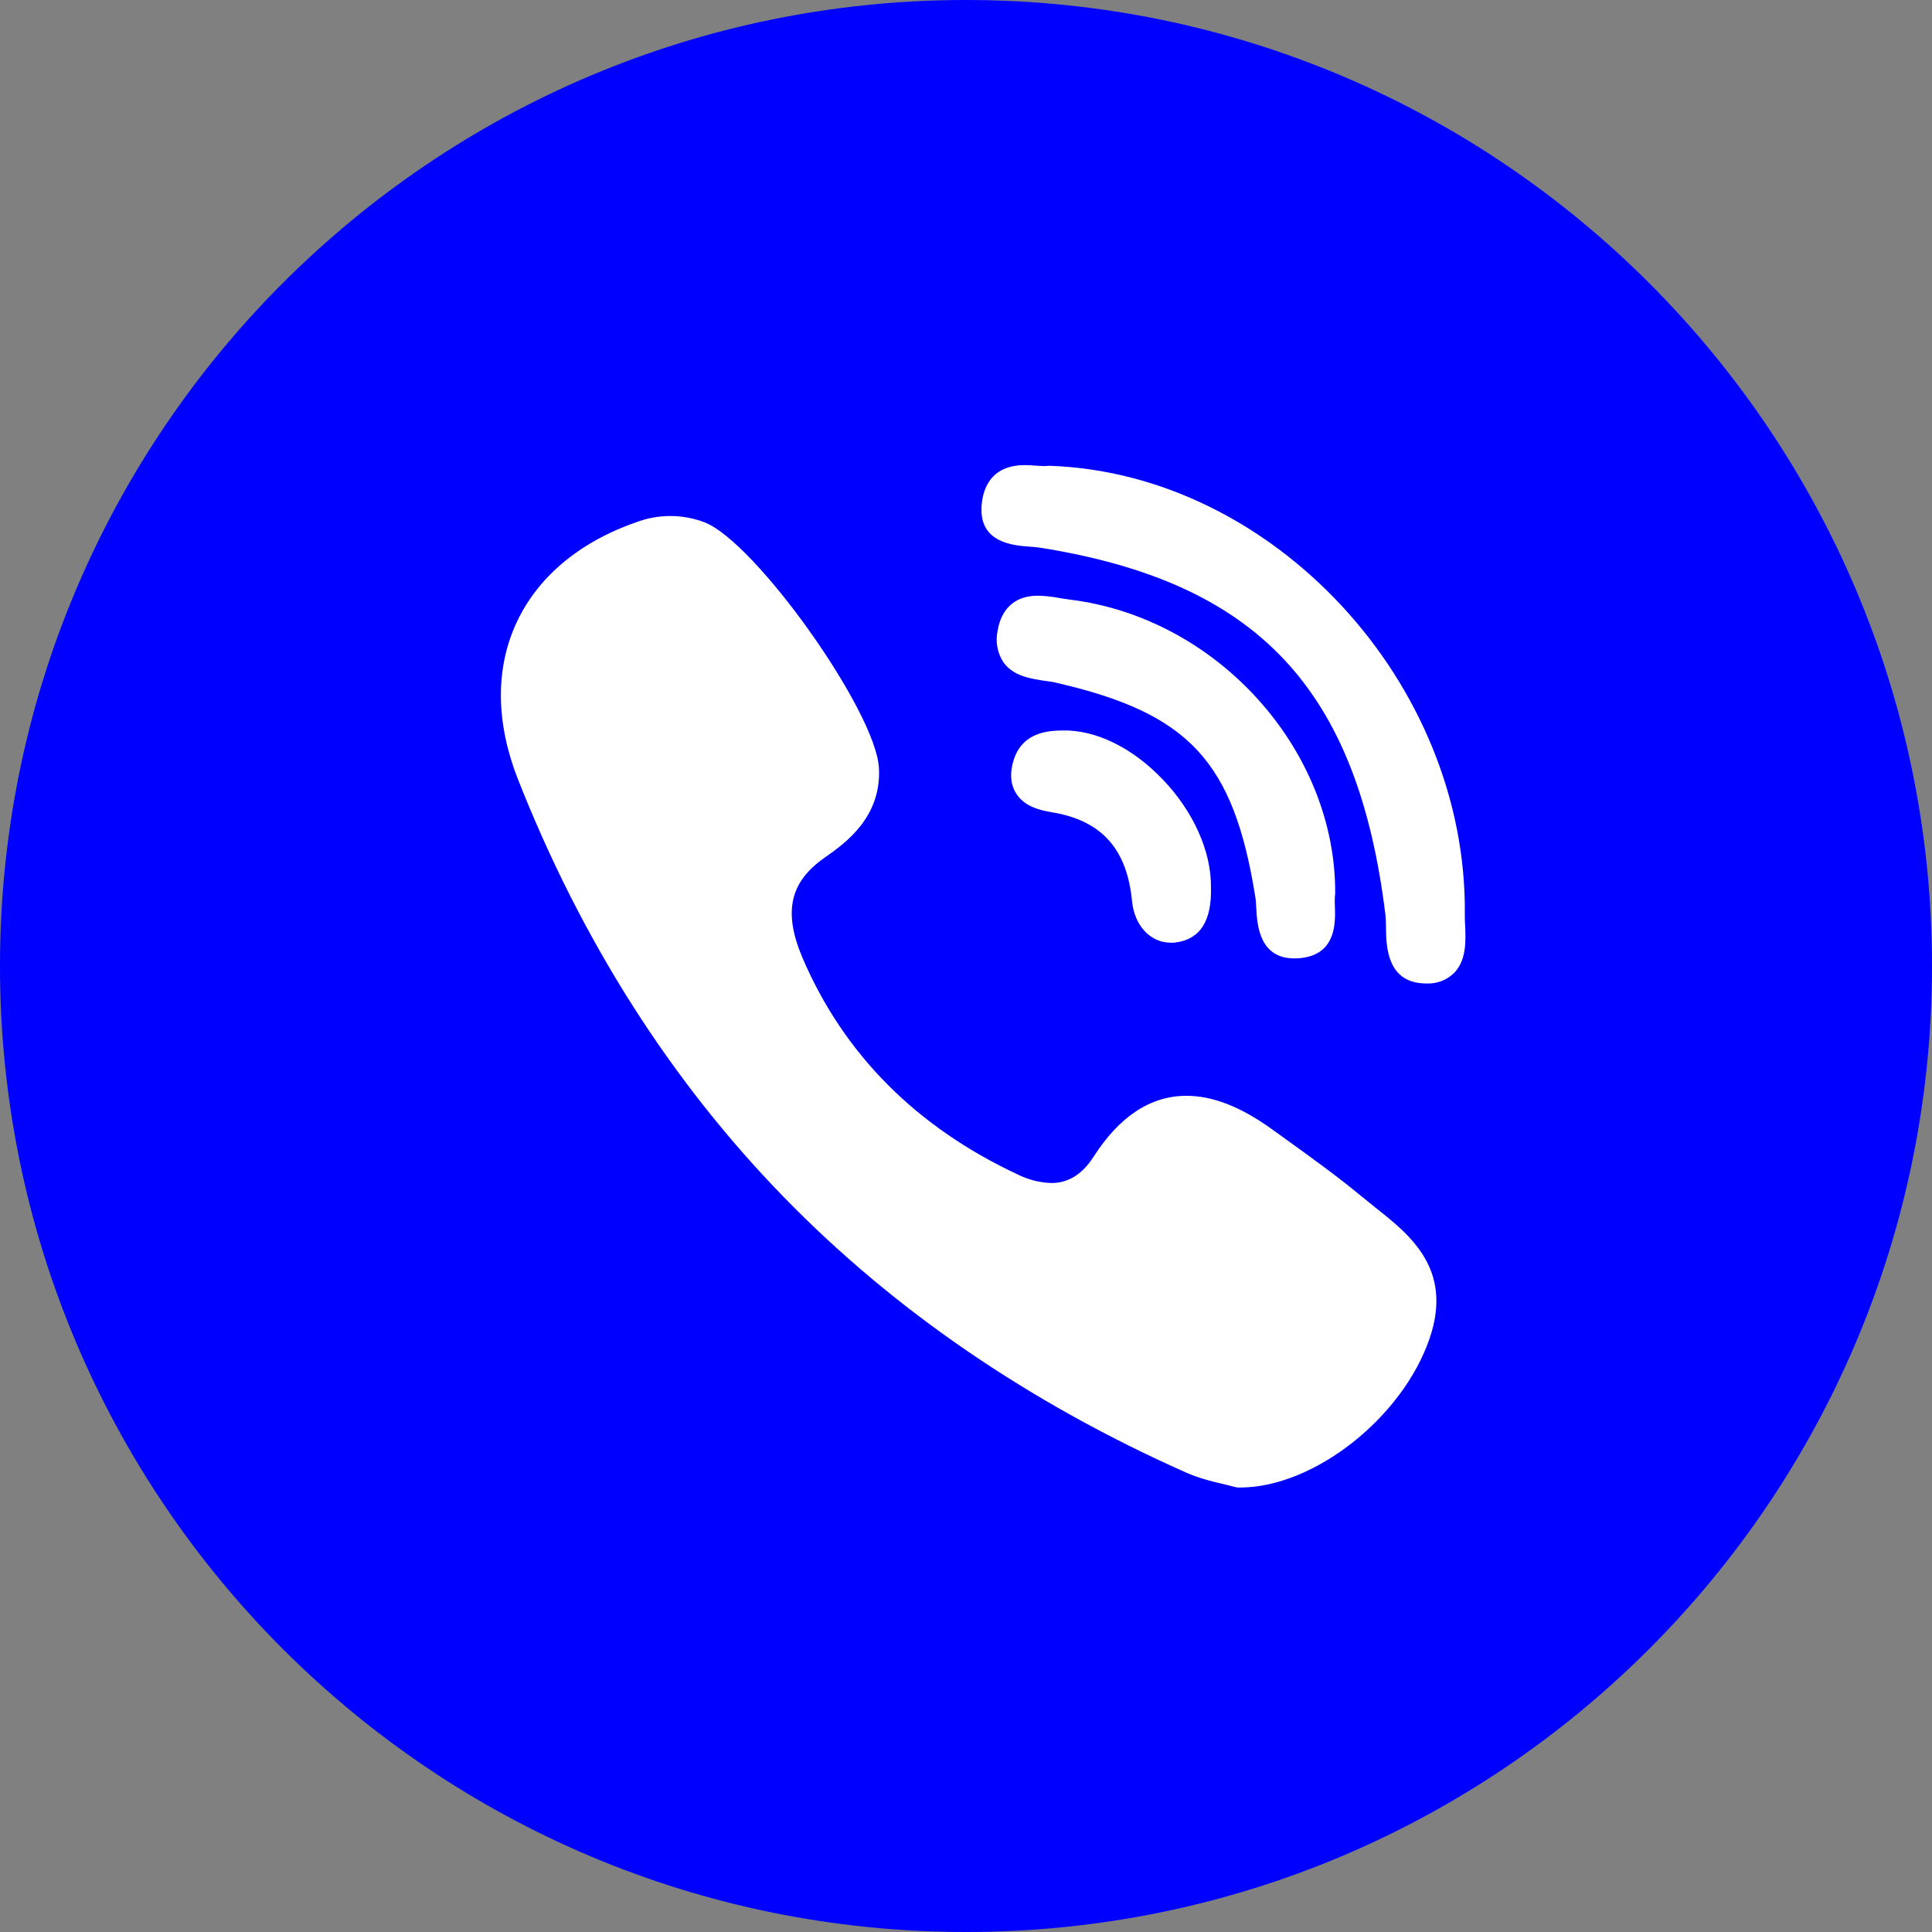
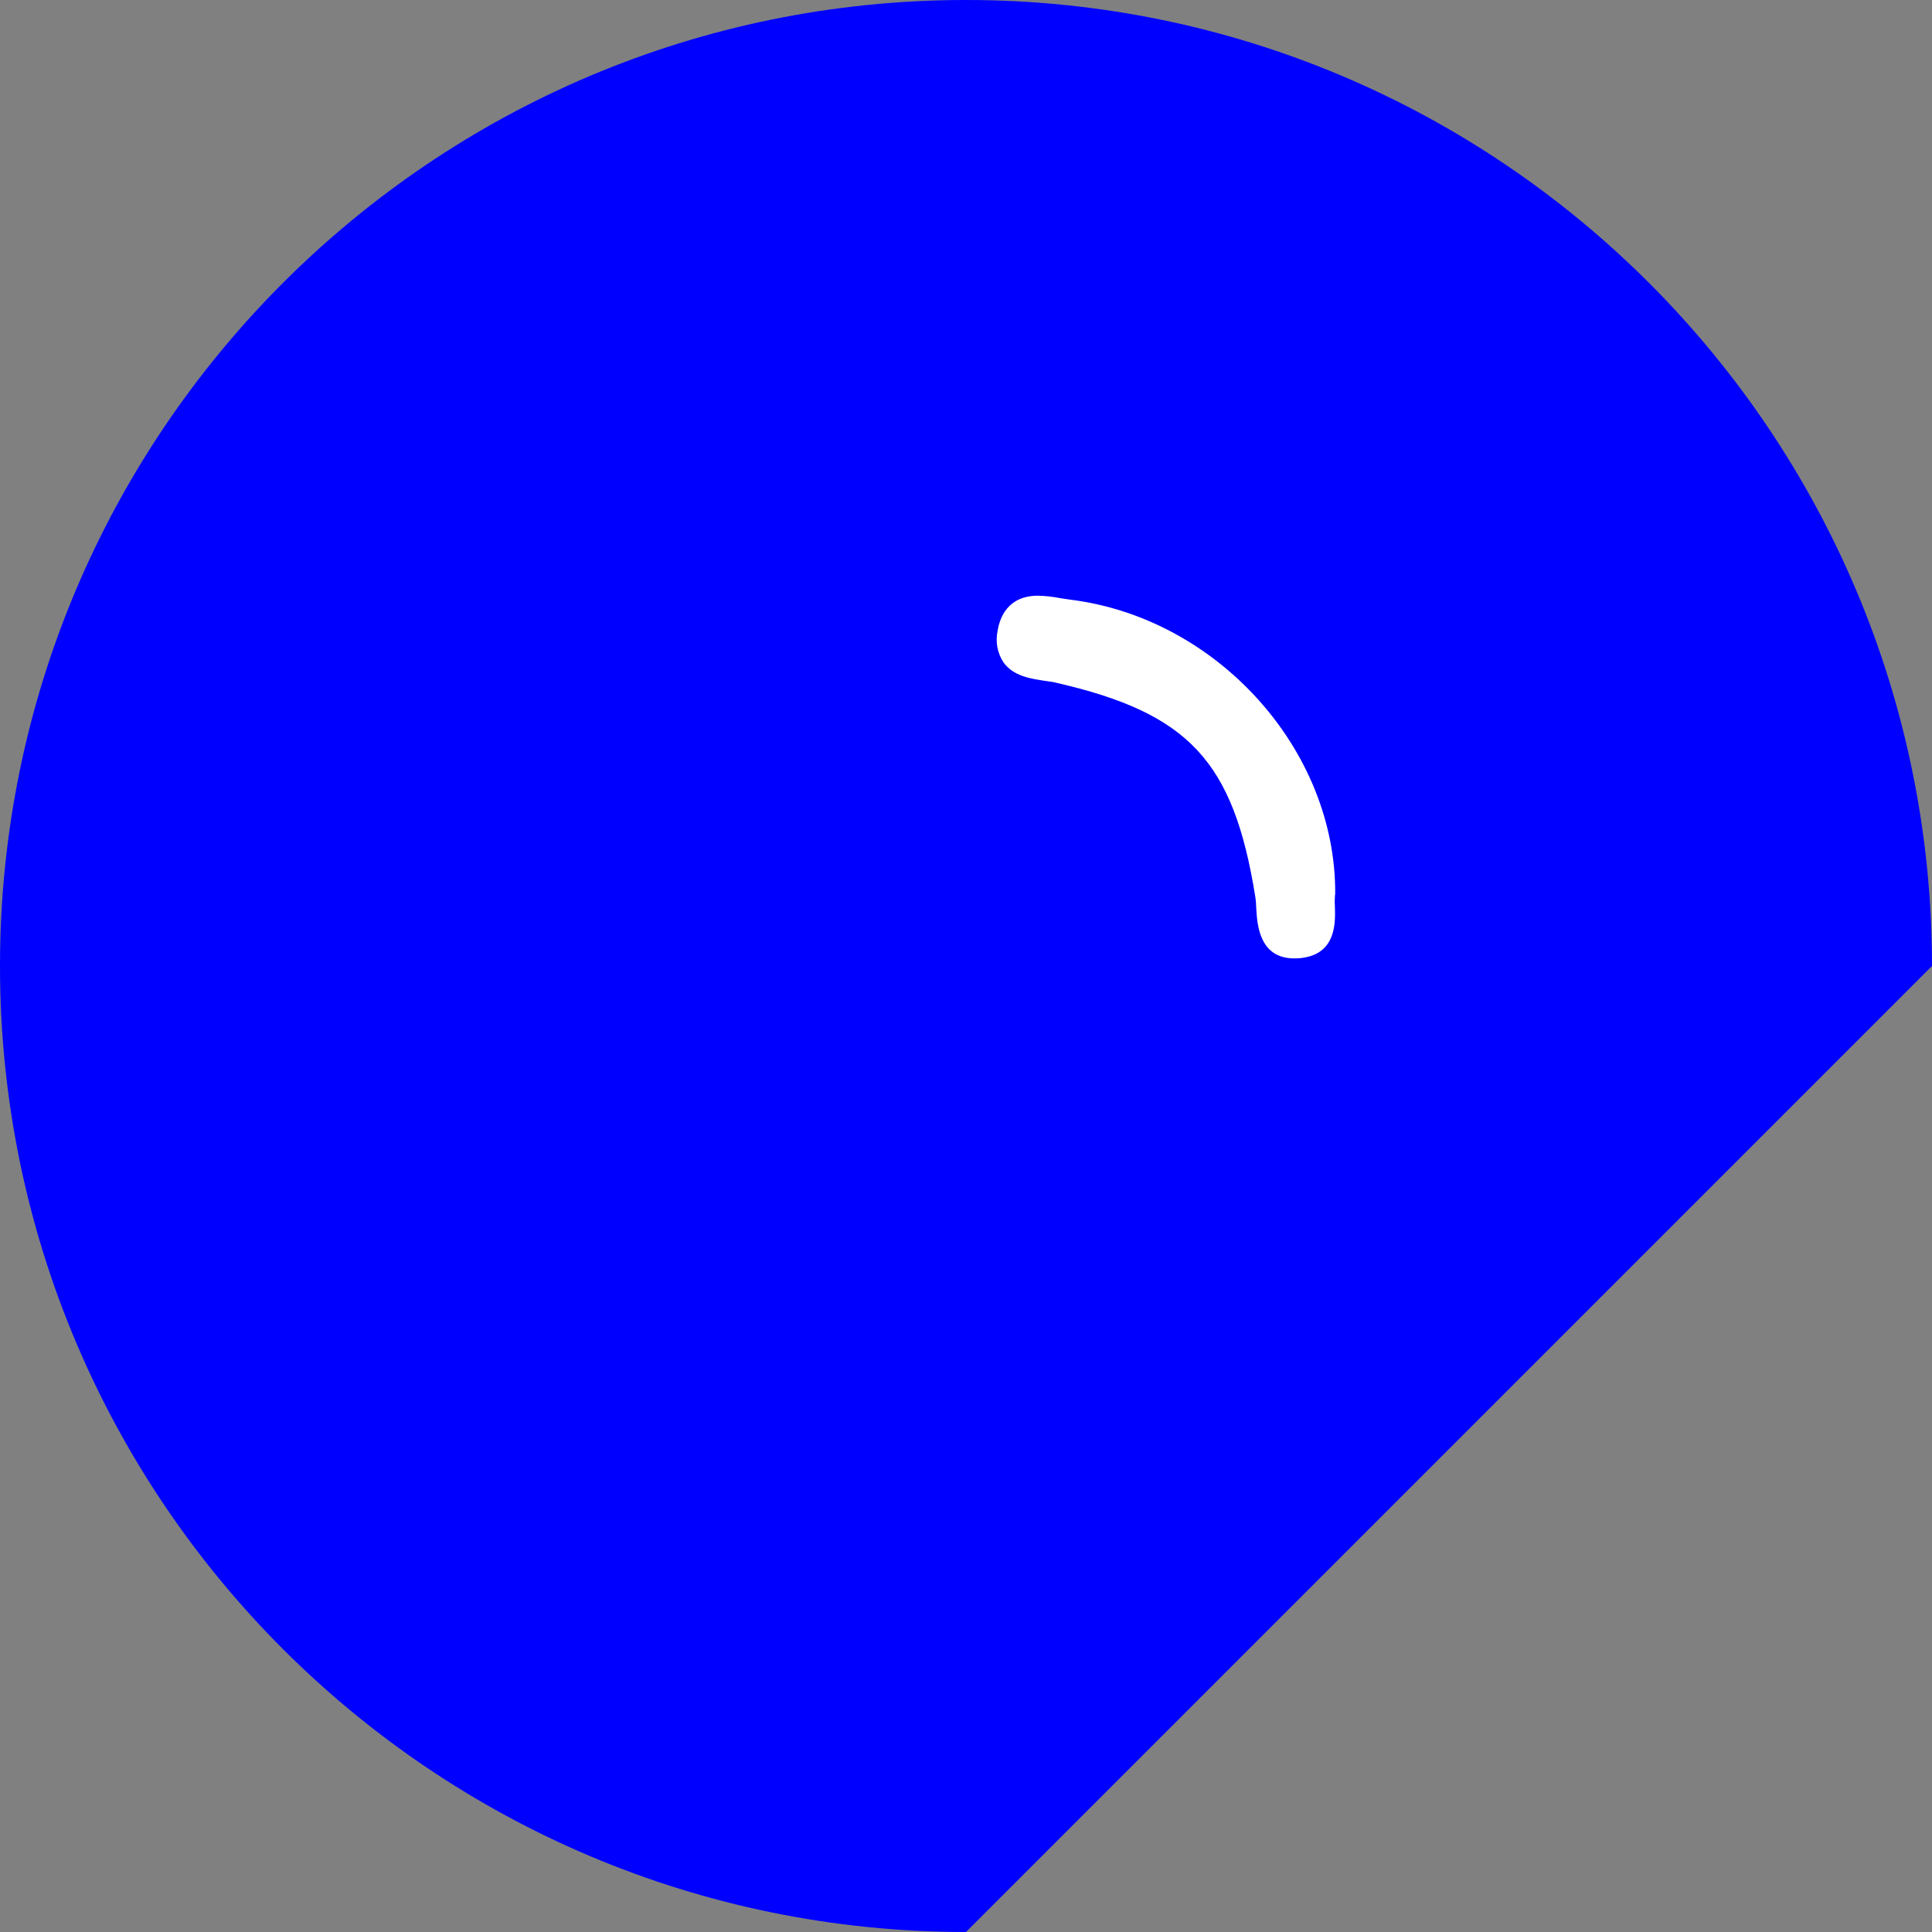
<svg xmlns="http://www.w3.org/2000/svg" width="54" height="54" viewBox="0 0 54 54" fill="none">
  <rect x="0" y="0" width="54" height="54" fill="#808080" stroke="none" />
-   <path d="M27 54C12.088 54 0 41.912 0 27C0 12.088 12.088 0 27 0C41.912 0 54 12.088 54 27C54 41.912 41.912 54 27 54Z" fill="#0000FF" />
+   <path d="M27 54C12.088 54 0 41.912 0 27C0 12.088 12.088 0 27 0C41.912 0 54 12.088 54 27Z" fill="#0000FF" />
  <path d="M37.319 24.993C37.351 20.964 34.028 17.271 29.91 16.76L29.64 16.72C29.434 16.679 29.224 16.655 29.014 16.65C28.169 16.65 27.945 17.26 27.885 17.624C27.852 17.776 27.848 17.932 27.876 18.085C27.904 18.238 27.962 18.383 28.047 18.513C28.328 18.904 28.819 18.972 29.214 19.031C29.33 19.047 29.44 19.061 29.529 19.085C33.231 19.936 34.479 21.277 35.086 25.066C35.102 25.16 35.108 25.273 35.113 25.395C35.14 25.846 35.197 26.788 36.18 26.788C36.261 26.788 36.347 26.783 36.439 26.767C37.354 26.623 37.324 25.762 37.311 25.349C37.304 25.249 37.304 25.149 37.311 25.049C37.314 25.032 37.316 25.014 37.316 24.995L37.319 24.993Z" fill="white" />
-   <path d="M28.776 15.279C28.884 15.287 28.992 15.295 29.076 15.309C35.151 16.275 37.948 19.245 38.723 25.569C38.736 25.677 38.736 25.806 38.739 25.947C38.747 26.441 38.763 27.467 39.832 27.488H39.865C40.012 27.496 40.158 27.472 40.295 27.419C40.432 27.365 40.556 27.283 40.659 27.178C40.991 26.819 40.969 26.287 40.95 25.855C40.945 25.752 40.939 25.652 40.942 25.566C41.018 19.099 35.596 13.235 29.337 13.019L29.262 13.022C29.238 13.025 29.213 13.027 29.189 13.027C29.127 13.027 29.049 13.022 28.968 13.016C28.86 13.006 28.752 13.001 28.644 13C27.647 13 27.458 13.729 27.434 14.166C27.38 15.174 28.322 15.246 28.776 15.279ZM38.428 33.739C38.298 33.637 38.17 33.533 38.042 33.428C37.378 32.877 36.671 32.37 35.99 31.878C35.848 31.776 35.706 31.673 35.564 31.571C34.689 30.939 33.903 30.628 33.161 30.628C32.162 30.628 31.29 31.201 30.569 32.327C30.25 32.823 29.861 33.066 29.386 33.066C29.054 33.055 28.729 32.971 28.433 32.821C25.611 31.498 23.595 29.473 22.442 26.8C21.886 25.504 22.064 24.661 23.047 23.973C23.603 23.584 24.64 22.858 24.567 21.467C24.486 19.888 21.108 15.136 19.685 14.596C19.078 14.367 18.409 14.365 17.8 14.59C16.167 15.157 14.992 16.156 14.406 17.471C13.839 18.746 13.867 20.239 14.482 21.794C16.256 26.292 18.748 30.212 21.896 33.447C24.974 36.614 28.76 39.206 33.145 41.156C33.539 41.331 33.955 41.426 34.257 41.496L34.513 41.561C34.548 41.571 34.585 41.576 34.621 41.577H34.657C36.719 41.577 39.195 39.633 39.957 37.413C40.623 35.469 39.406 34.511 38.428 33.741V33.739ZM29.689 20.417C29.337 20.425 28.6 20.444 28.341 21.216C28.222 21.578 28.236 21.891 28.384 22.148C28.603 22.526 29.024 22.642 29.405 22.704C30.787 22.933 31.5 23.724 31.641 25.188C31.708 25.874 32.154 26.349 32.726 26.349C32.769 26.35 32.813 26.348 32.856 26.343C33.544 26.257 33.876 25.736 33.846 24.791C33.857 23.803 33.358 22.685 32.507 21.794C31.654 20.898 30.625 20.393 29.689 20.417Z" fill="white" />
</svg>